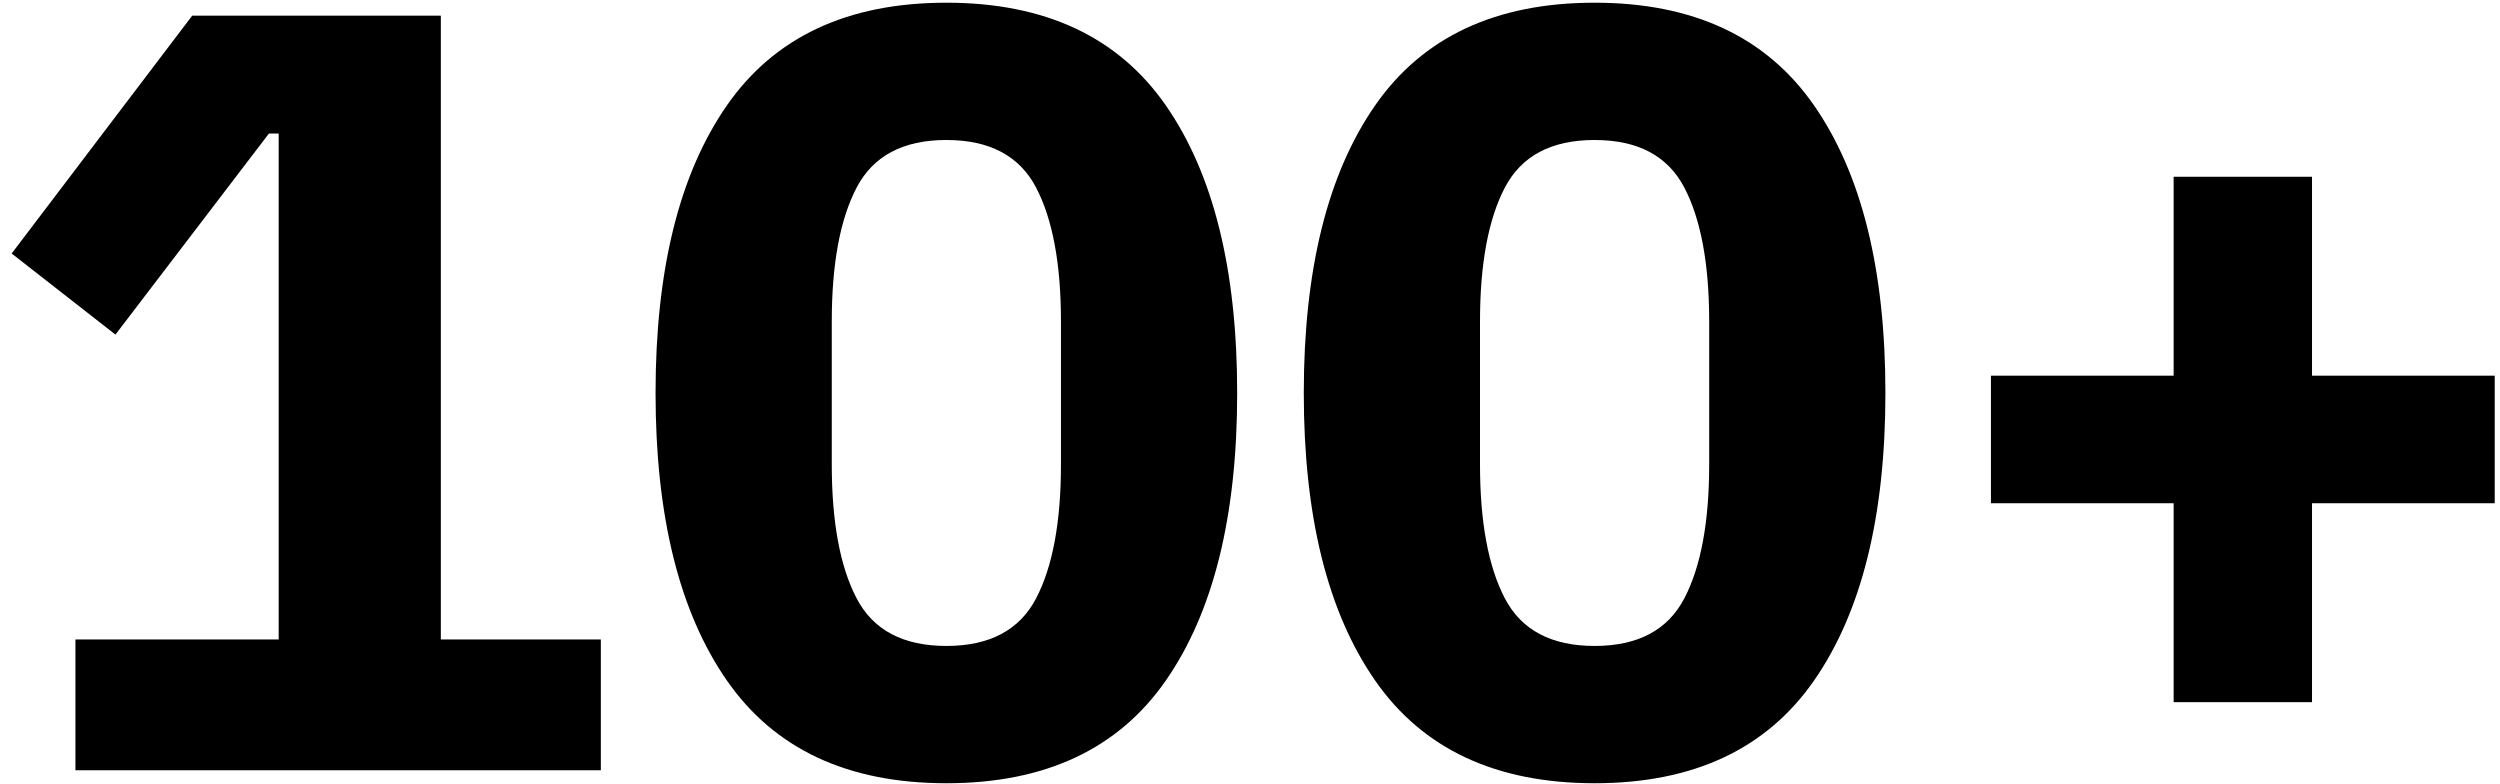
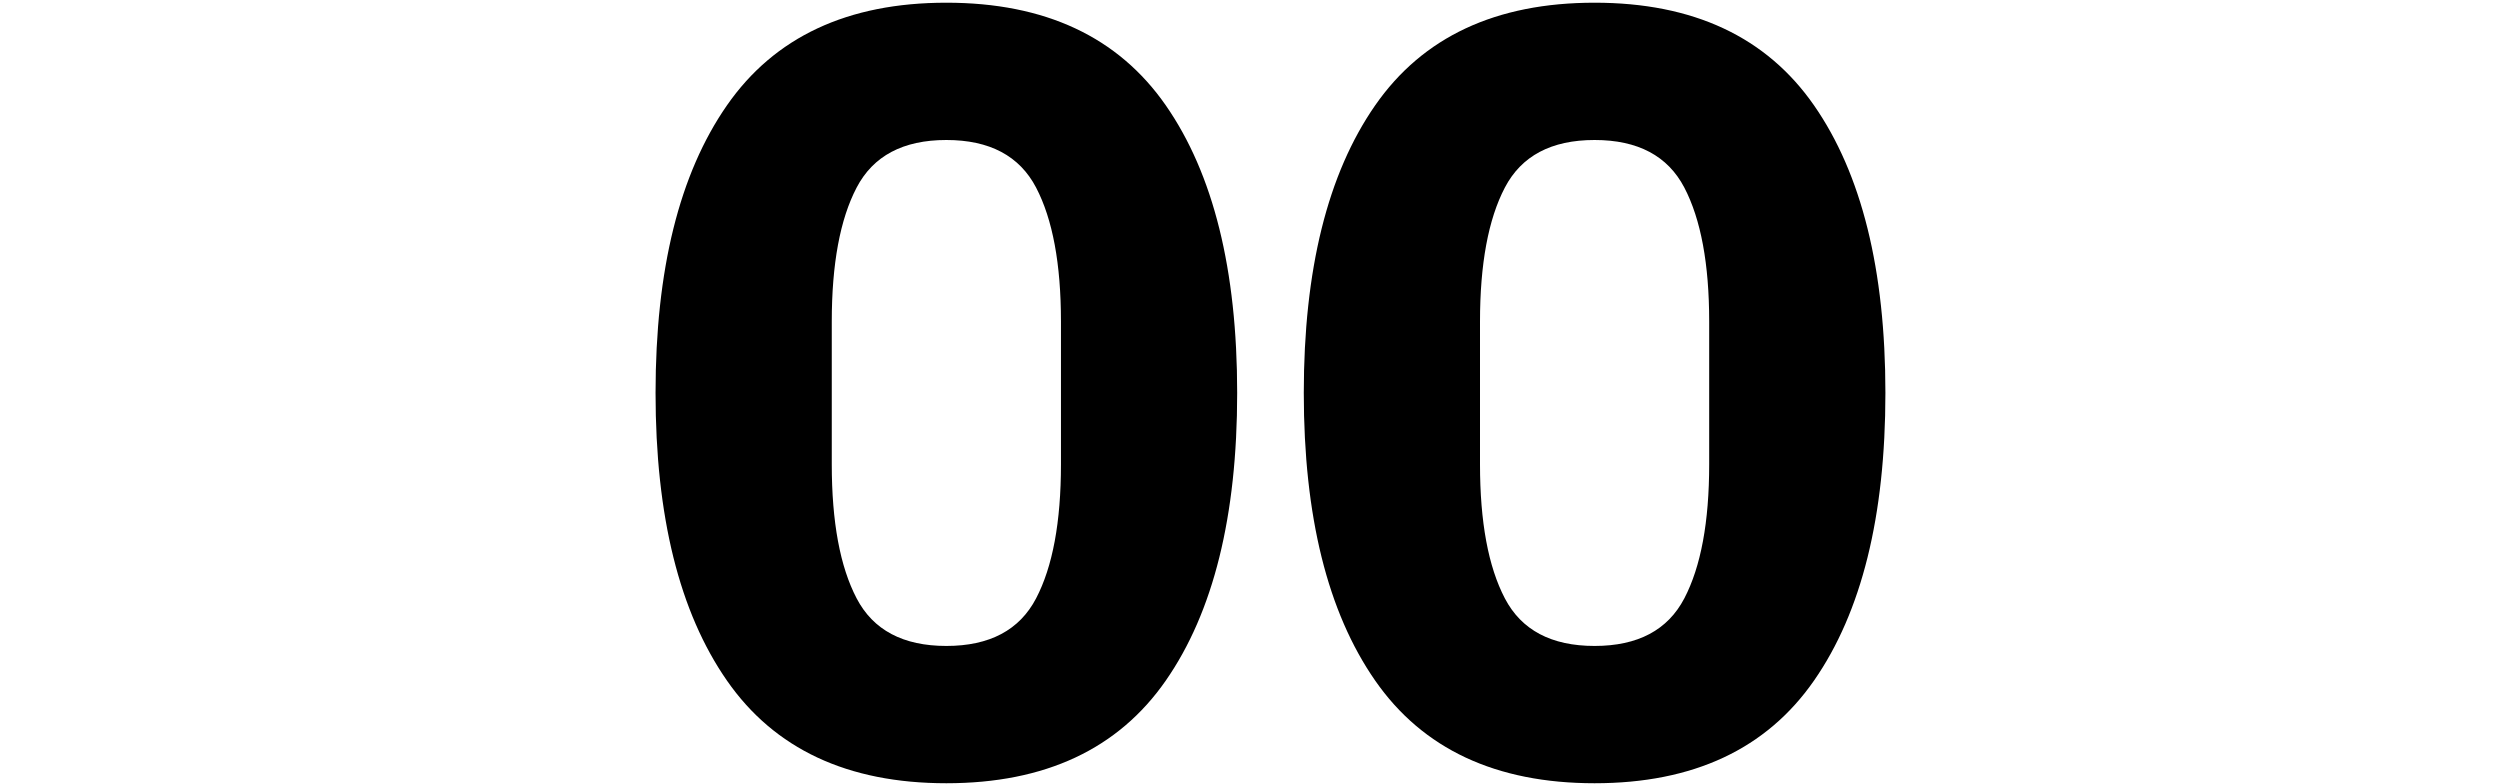
<svg xmlns="http://www.w3.org/2000/svg" width="185" height="58" viewBox="0 0 185 58" fill="none">
-   <path d="M5.582 57V47.32H20.622V9.88H19.902L8.542 24.76L0.862 18.76L14.222 1.16H32.622V47.32H44.462V57H5.582Z" fill="black" />
  <path d="M70.031 57.96C62.724 57.96 57.311 55.427 53.791 50.36C50.271 45.294 48.511 38.2 48.511 29.08C48.511 19.96 50.271 12.867 53.791 7.8C57.311 2.734 62.724 0.2 70.031 0.2C77.338 0.2 82.751 2.734 86.271 7.8C89.791 12.867 91.551 19.96 91.551 29.08C91.551 38.2 89.791 45.294 86.271 50.36C82.751 55.427 77.338 57.96 70.031 57.96ZM70.031 47.8C73.231 47.8 75.444 46.627 76.671 44.28C77.898 41.934 78.511 38.627 78.511 34.36V23.8C78.511 19.534 77.898 16.227 76.671 13.88C75.444 11.534 73.231 10.36 70.031 10.36C66.831 10.36 64.618 11.534 63.391 13.88C62.164 16.227 61.551 19.534 61.551 23.8V34.36C61.551 38.627 62.164 41.934 63.391 44.28C64.618 46.627 66.831 47.8 70.031 47.8Z" fill="black" />
  <path d="M118 57.96C110.693 57.96 105.28 55.427 101.76 50.36C98.24 45.294 96.48 38.2 96.48 29.08C96.48 19.96 98.24 12.867 101.76 7.8C105.28 2.734 110.693 0.2 118 0.2C125.306 0.2 130.72 2.734 134.24 7.8C137.76 12.867 139.52 19.96 139.52 29.08C139.52 38.2 137.76 45.294 134.24 50.36C130.72 55.427 125.306 57.96 118 57.96ZM118 47.8C121.2 47.8 123.413 46.627 124.64 44.28C125.866 41.934 126.48 38.627 126.48 34.36V23.8C126.48 19.534 125.866 16.227 124.64 13.88C123.413 11.534 121.2 10.36 118 10.36C114.8 10.36 112.586 11.534 111.36 13.88C110.133 16.227 109.52 19.534 109.52 23.8V34.36C109.52 38.627 110.133 41.934 111.36 44.28C112.586 46.627 114.8 47.8 118 47.8Z" fill="black" />
-   <path d="M160.849 51.96V37.24H147.329V27.8H160.849V13.08H171.089V27.8H184.609V37.24H171.089V51.96H160.849Z" fill="black" />
</svg>